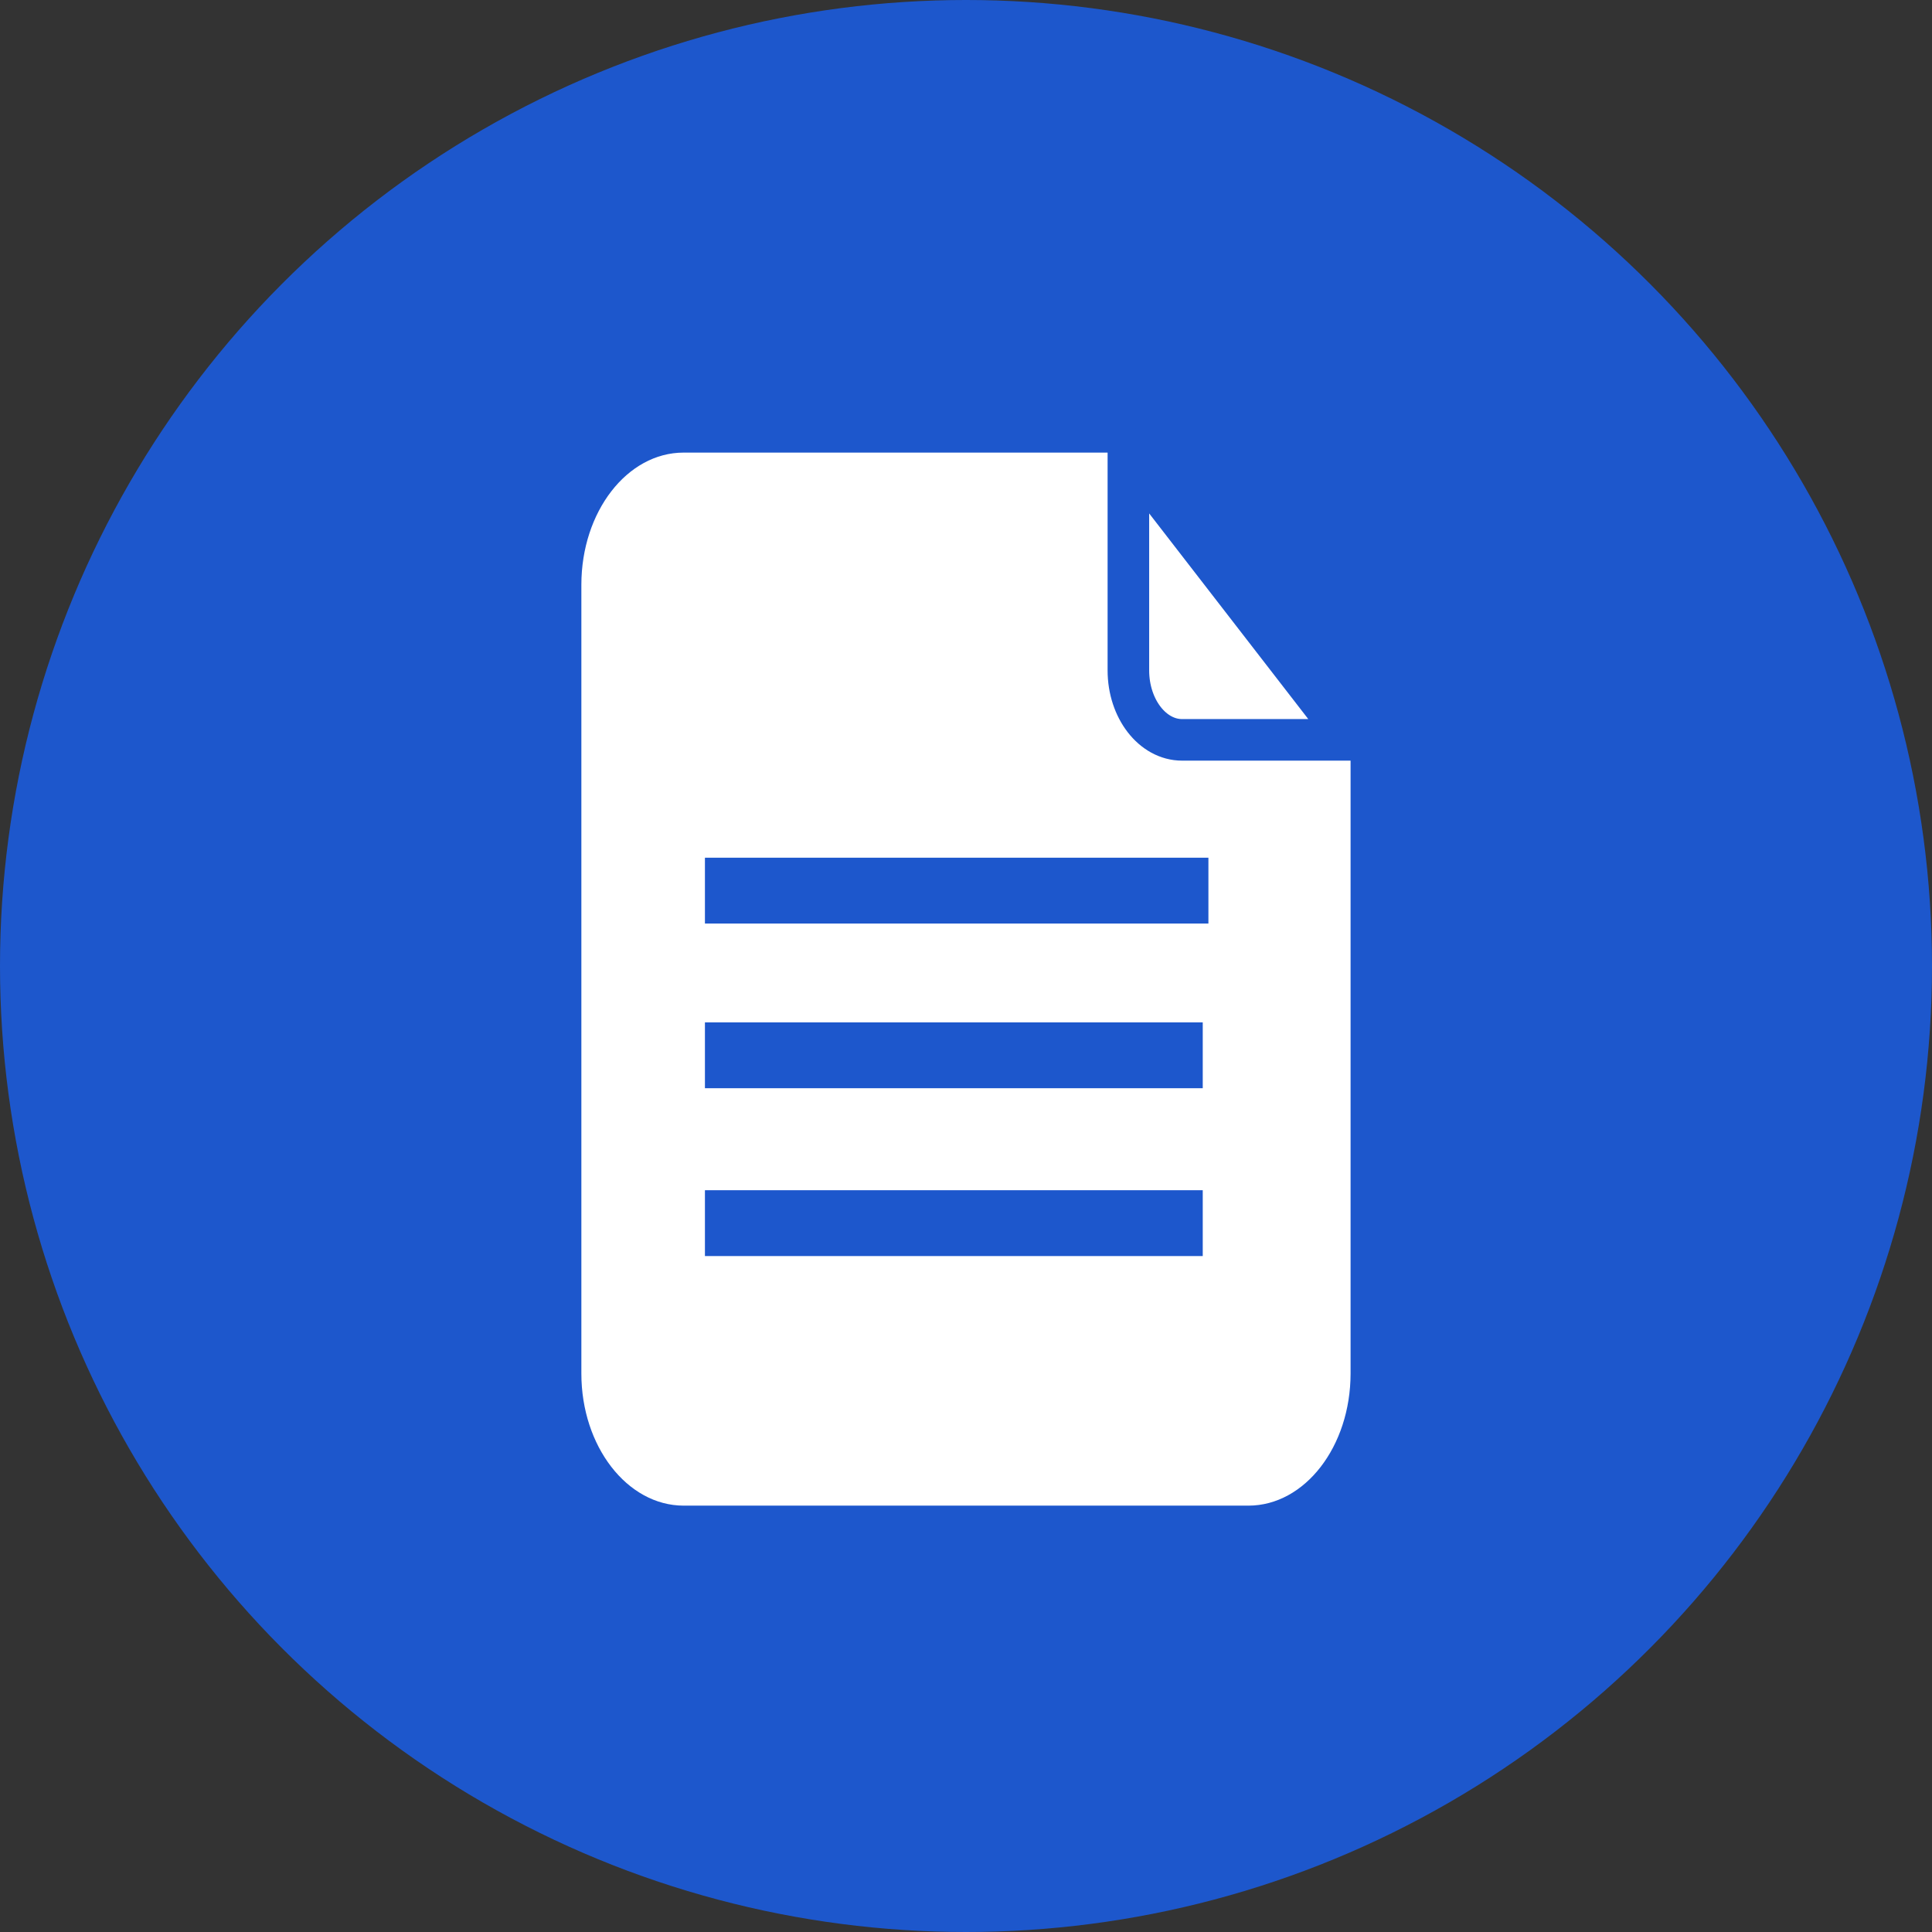
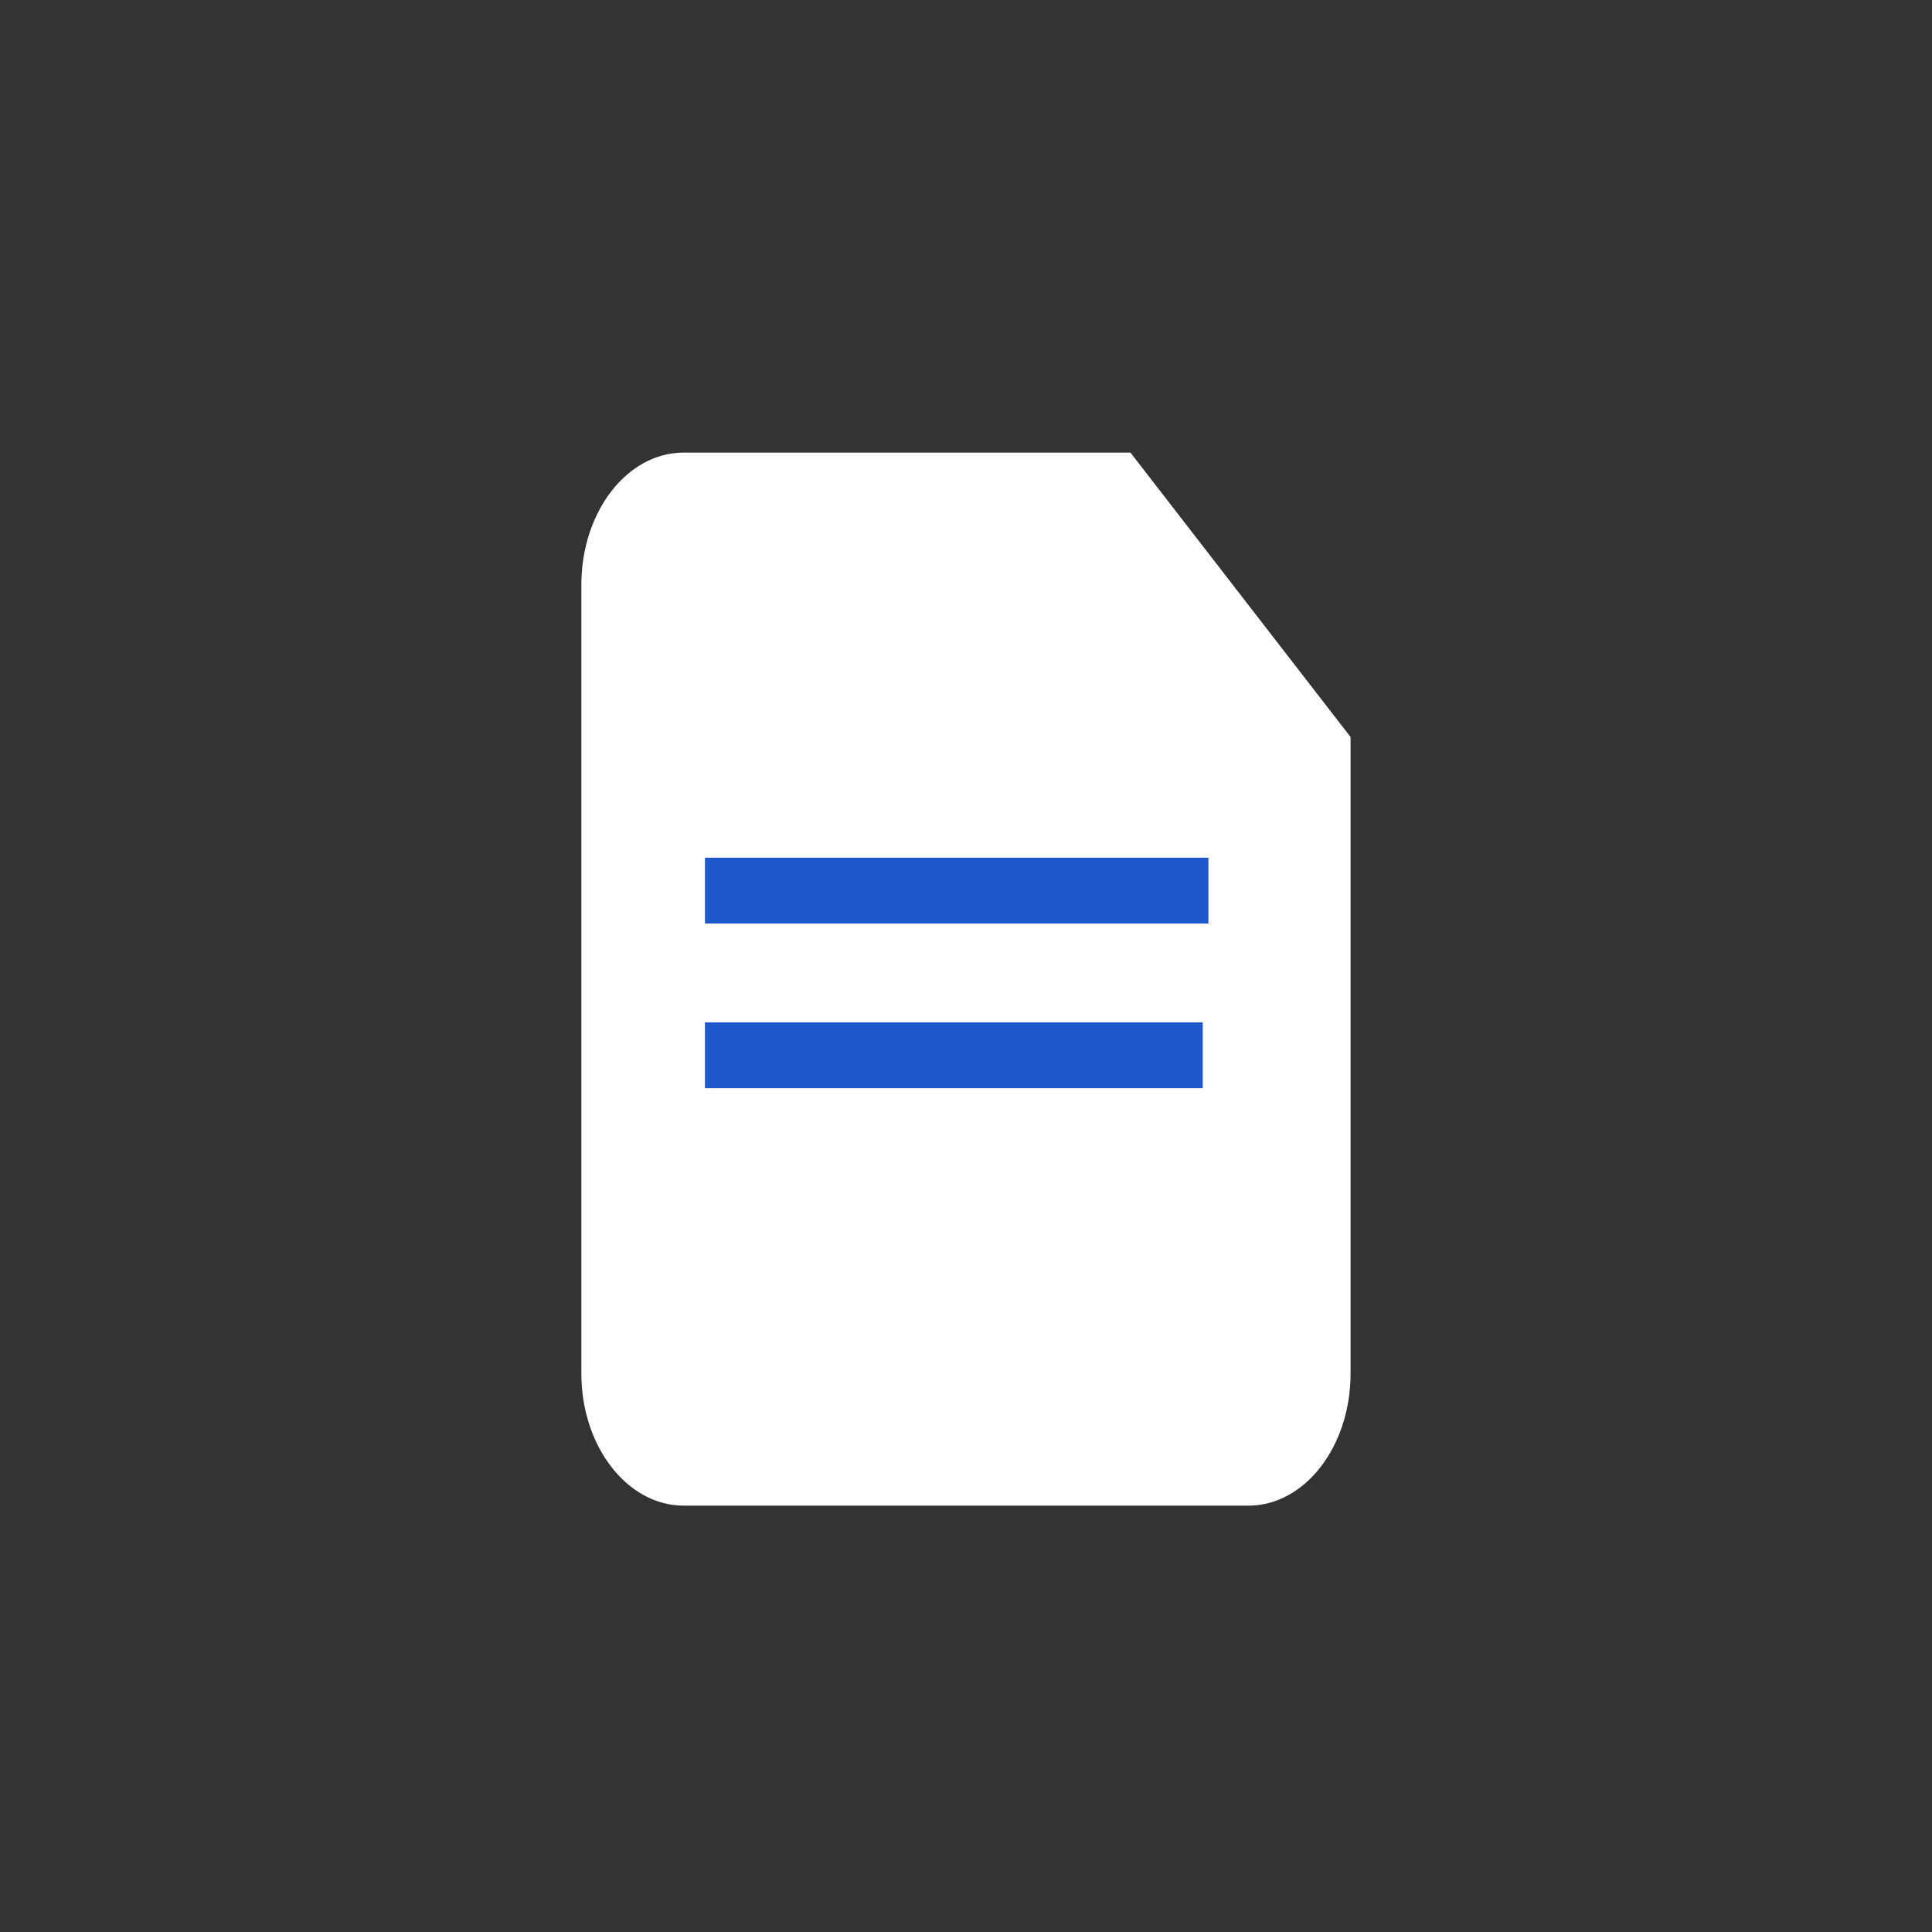
<svg xmlns="http://www.w3.org/2000/svg" viewBox="0 0 371.8 371.8">
  <rect x="0" y="0" width="371.8" height="371.8" fill="#333333" stroke="none" />
  <defs>
    <style>.cls-1{fill:#1d57cc;}.cls-2{fill:none;}.cls-3,.cls-4{fill:#fff;}.cls-4{stroke:#1d57cc;stroke-miterlimit:10;stroke-width:8px;}</style>
  </defs>
-   <circle class="cls-1" cx="185.9" cy="185.9" r="185.9" />
-   <path class="cls-2" d="M292.9,109.57l-79.14,79.14a39.38,39.38,0,0,1-55.69,0l0,0h0L78.9,109.57" />
  <line class="cls-2" x1="78.9" y1="250.41" x2="140.79" y2="188.43" />
-   <line class="cls-2" x1="292.9" y1="250.41" x2="230.92" y2="188.43" />
  <path class="cls-2" d="M241.33,269.17H130.45c-5.56,0-10.06-5.82-10.07-13V101.29c0-7.18,4.51-13,10.07-13h80.3v32.34c0,11.13,7,20.14,15.6,20.15h25V256.13C251.39,263.32,246.89,269.17,241.33,269.17Z" />
  <path class="cls-3" d="M217.55,87.1h-86c-10.86,0-19.66,11.38-19.67,25.42V264.33c0,14,8.81,25.4,19.67,25.42H240.24c10.86,0,19.66-11.37,19.67-25.42V141.84Z" />
-   <path class="cls-4" d="M259.92,142.38H227.48c-5.69,0-10.33-6-10.33-13.37V87.1Z" />
  <path class="cls-3" d="M240.24,277.09H131.56c-5.45,0-9.86-5.69-9.87-12.76V112.52c0-7,4.42-12.75,9.87-12.75h78.73v31.71c0,10.91,6.85,19.75,15.28,19.76h24.54V264.33C250.1,271.37,245.7,277.08,240.24,277.09Z" />
  <rect class="cls-1" x="135.66" y="165.06" width="96.89" height="12.67" />
  <rect class="cls-1" x="135.66" y="196.75" width="95.8" height="12.67" />
-   <rect class="cls-1" x="135.66" y="229.05" width="95.8" height="12.67" />
</svg>